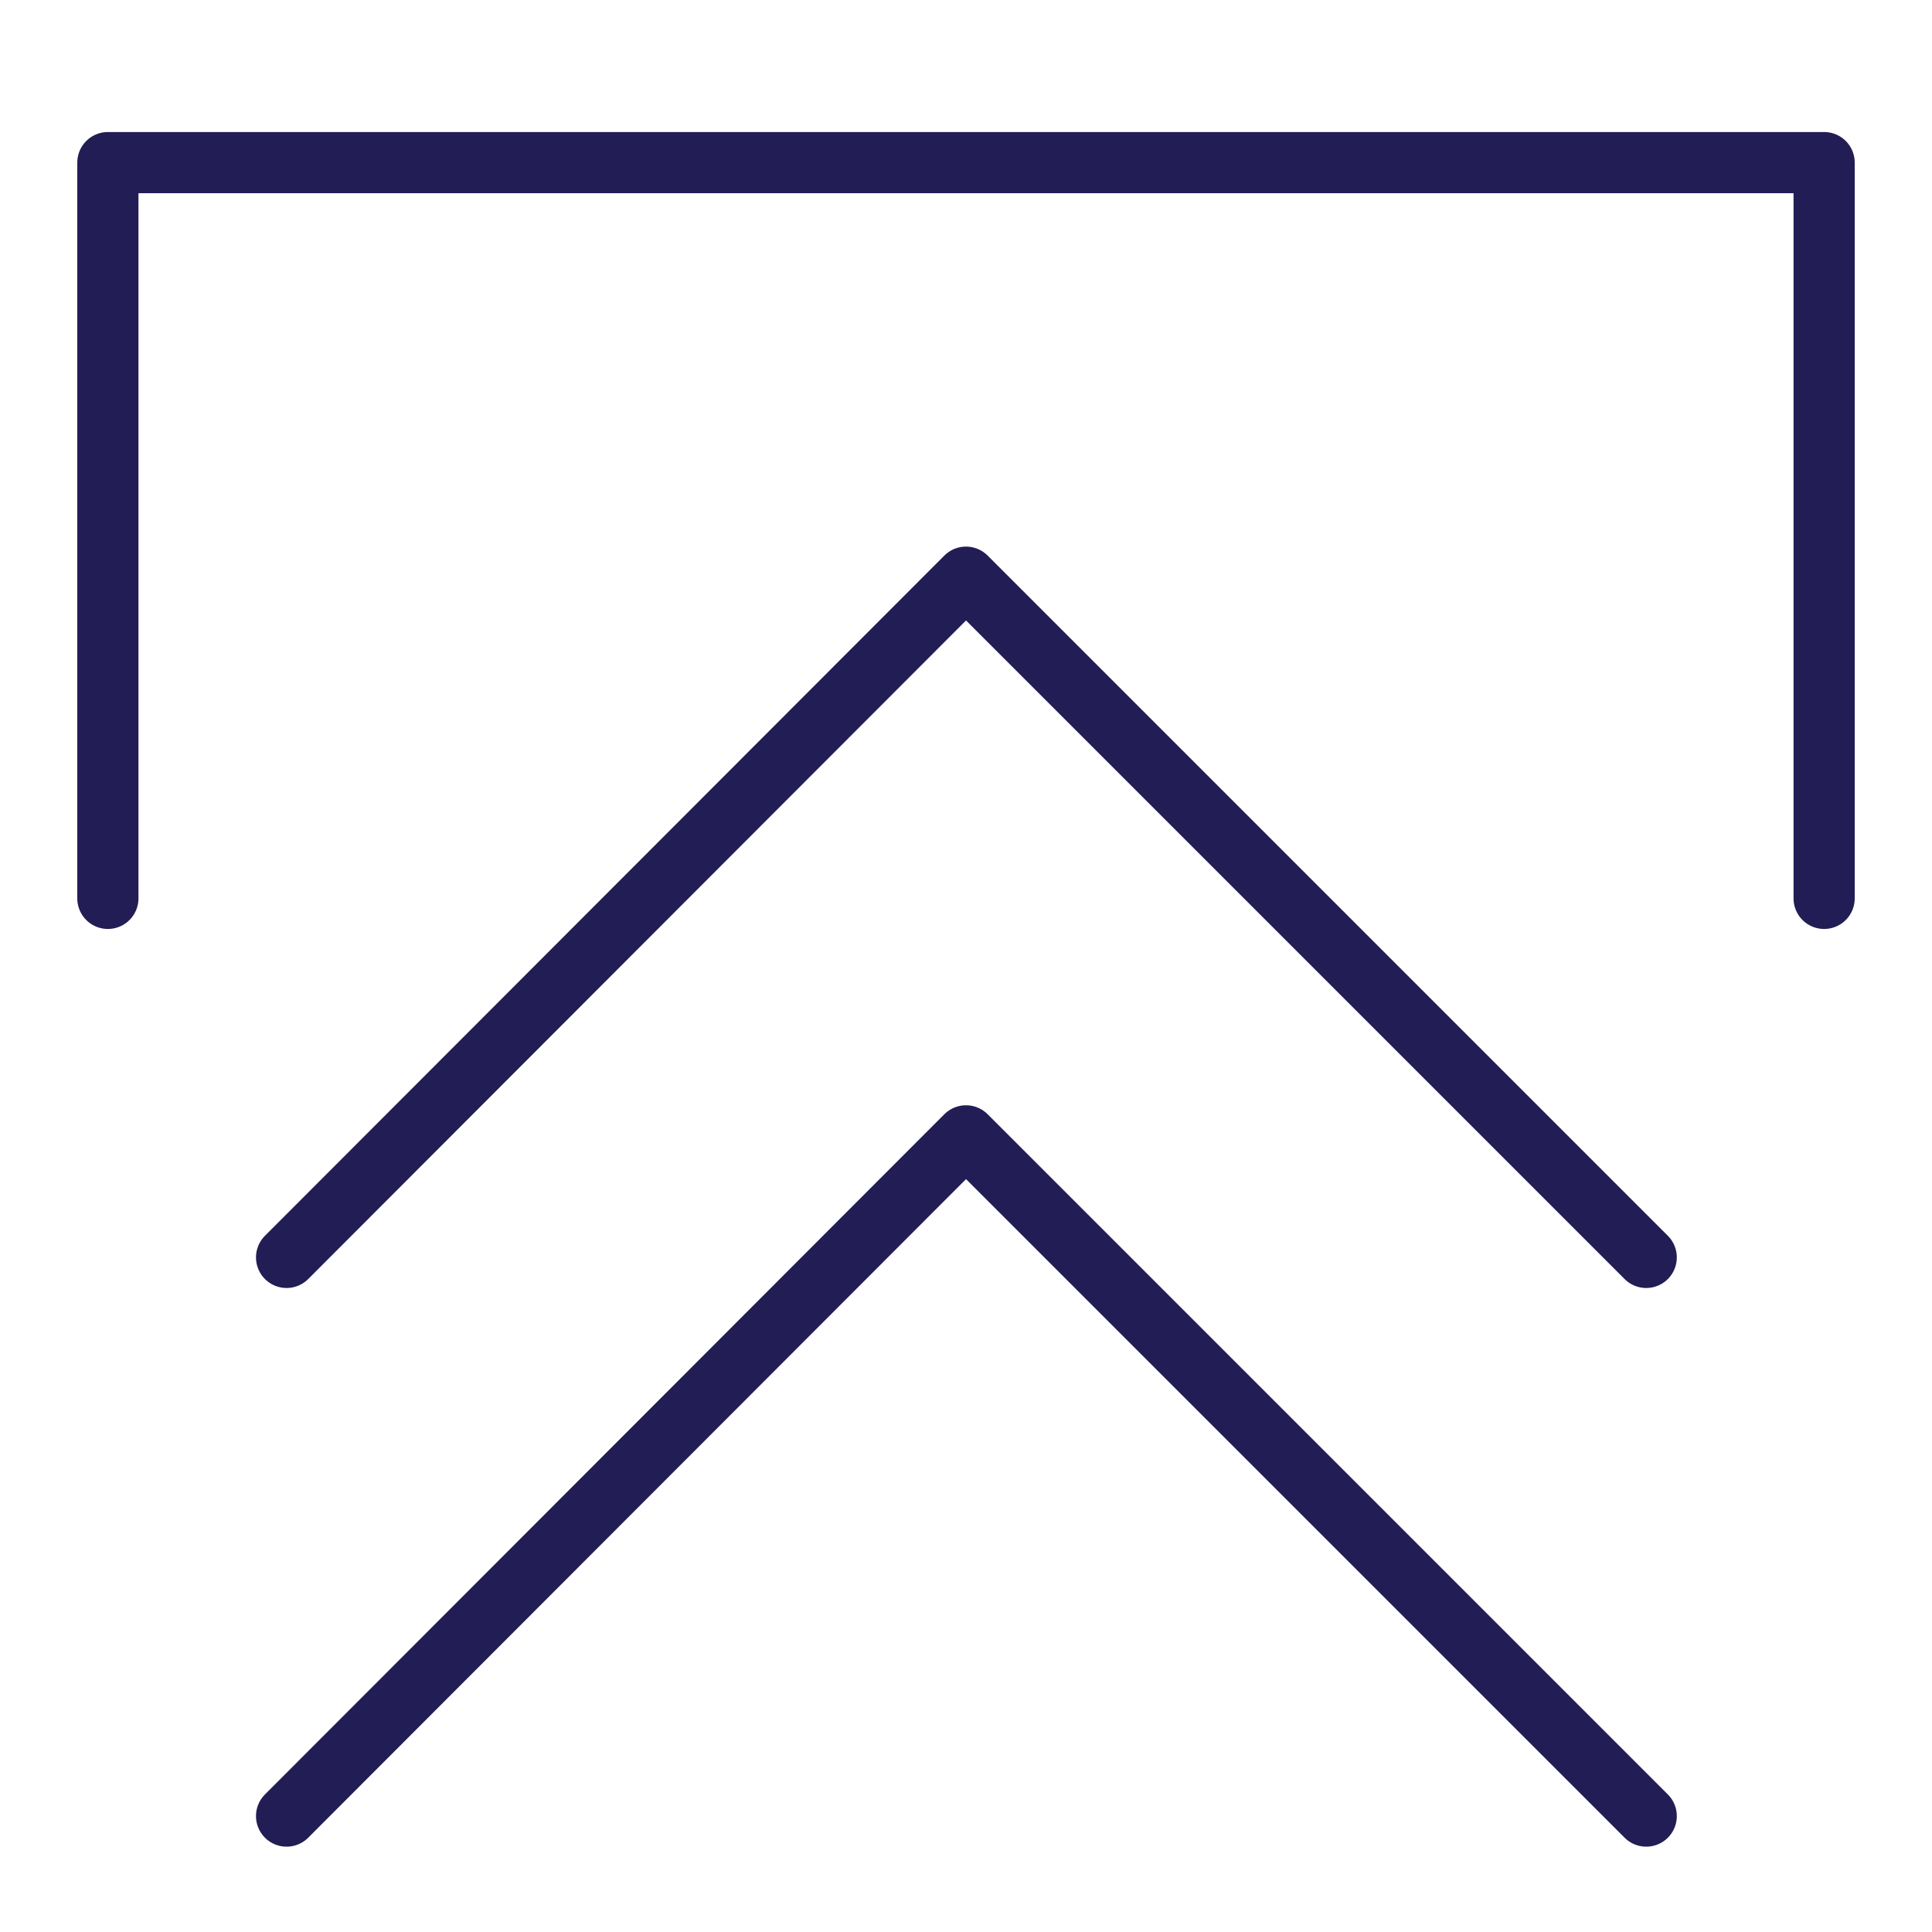
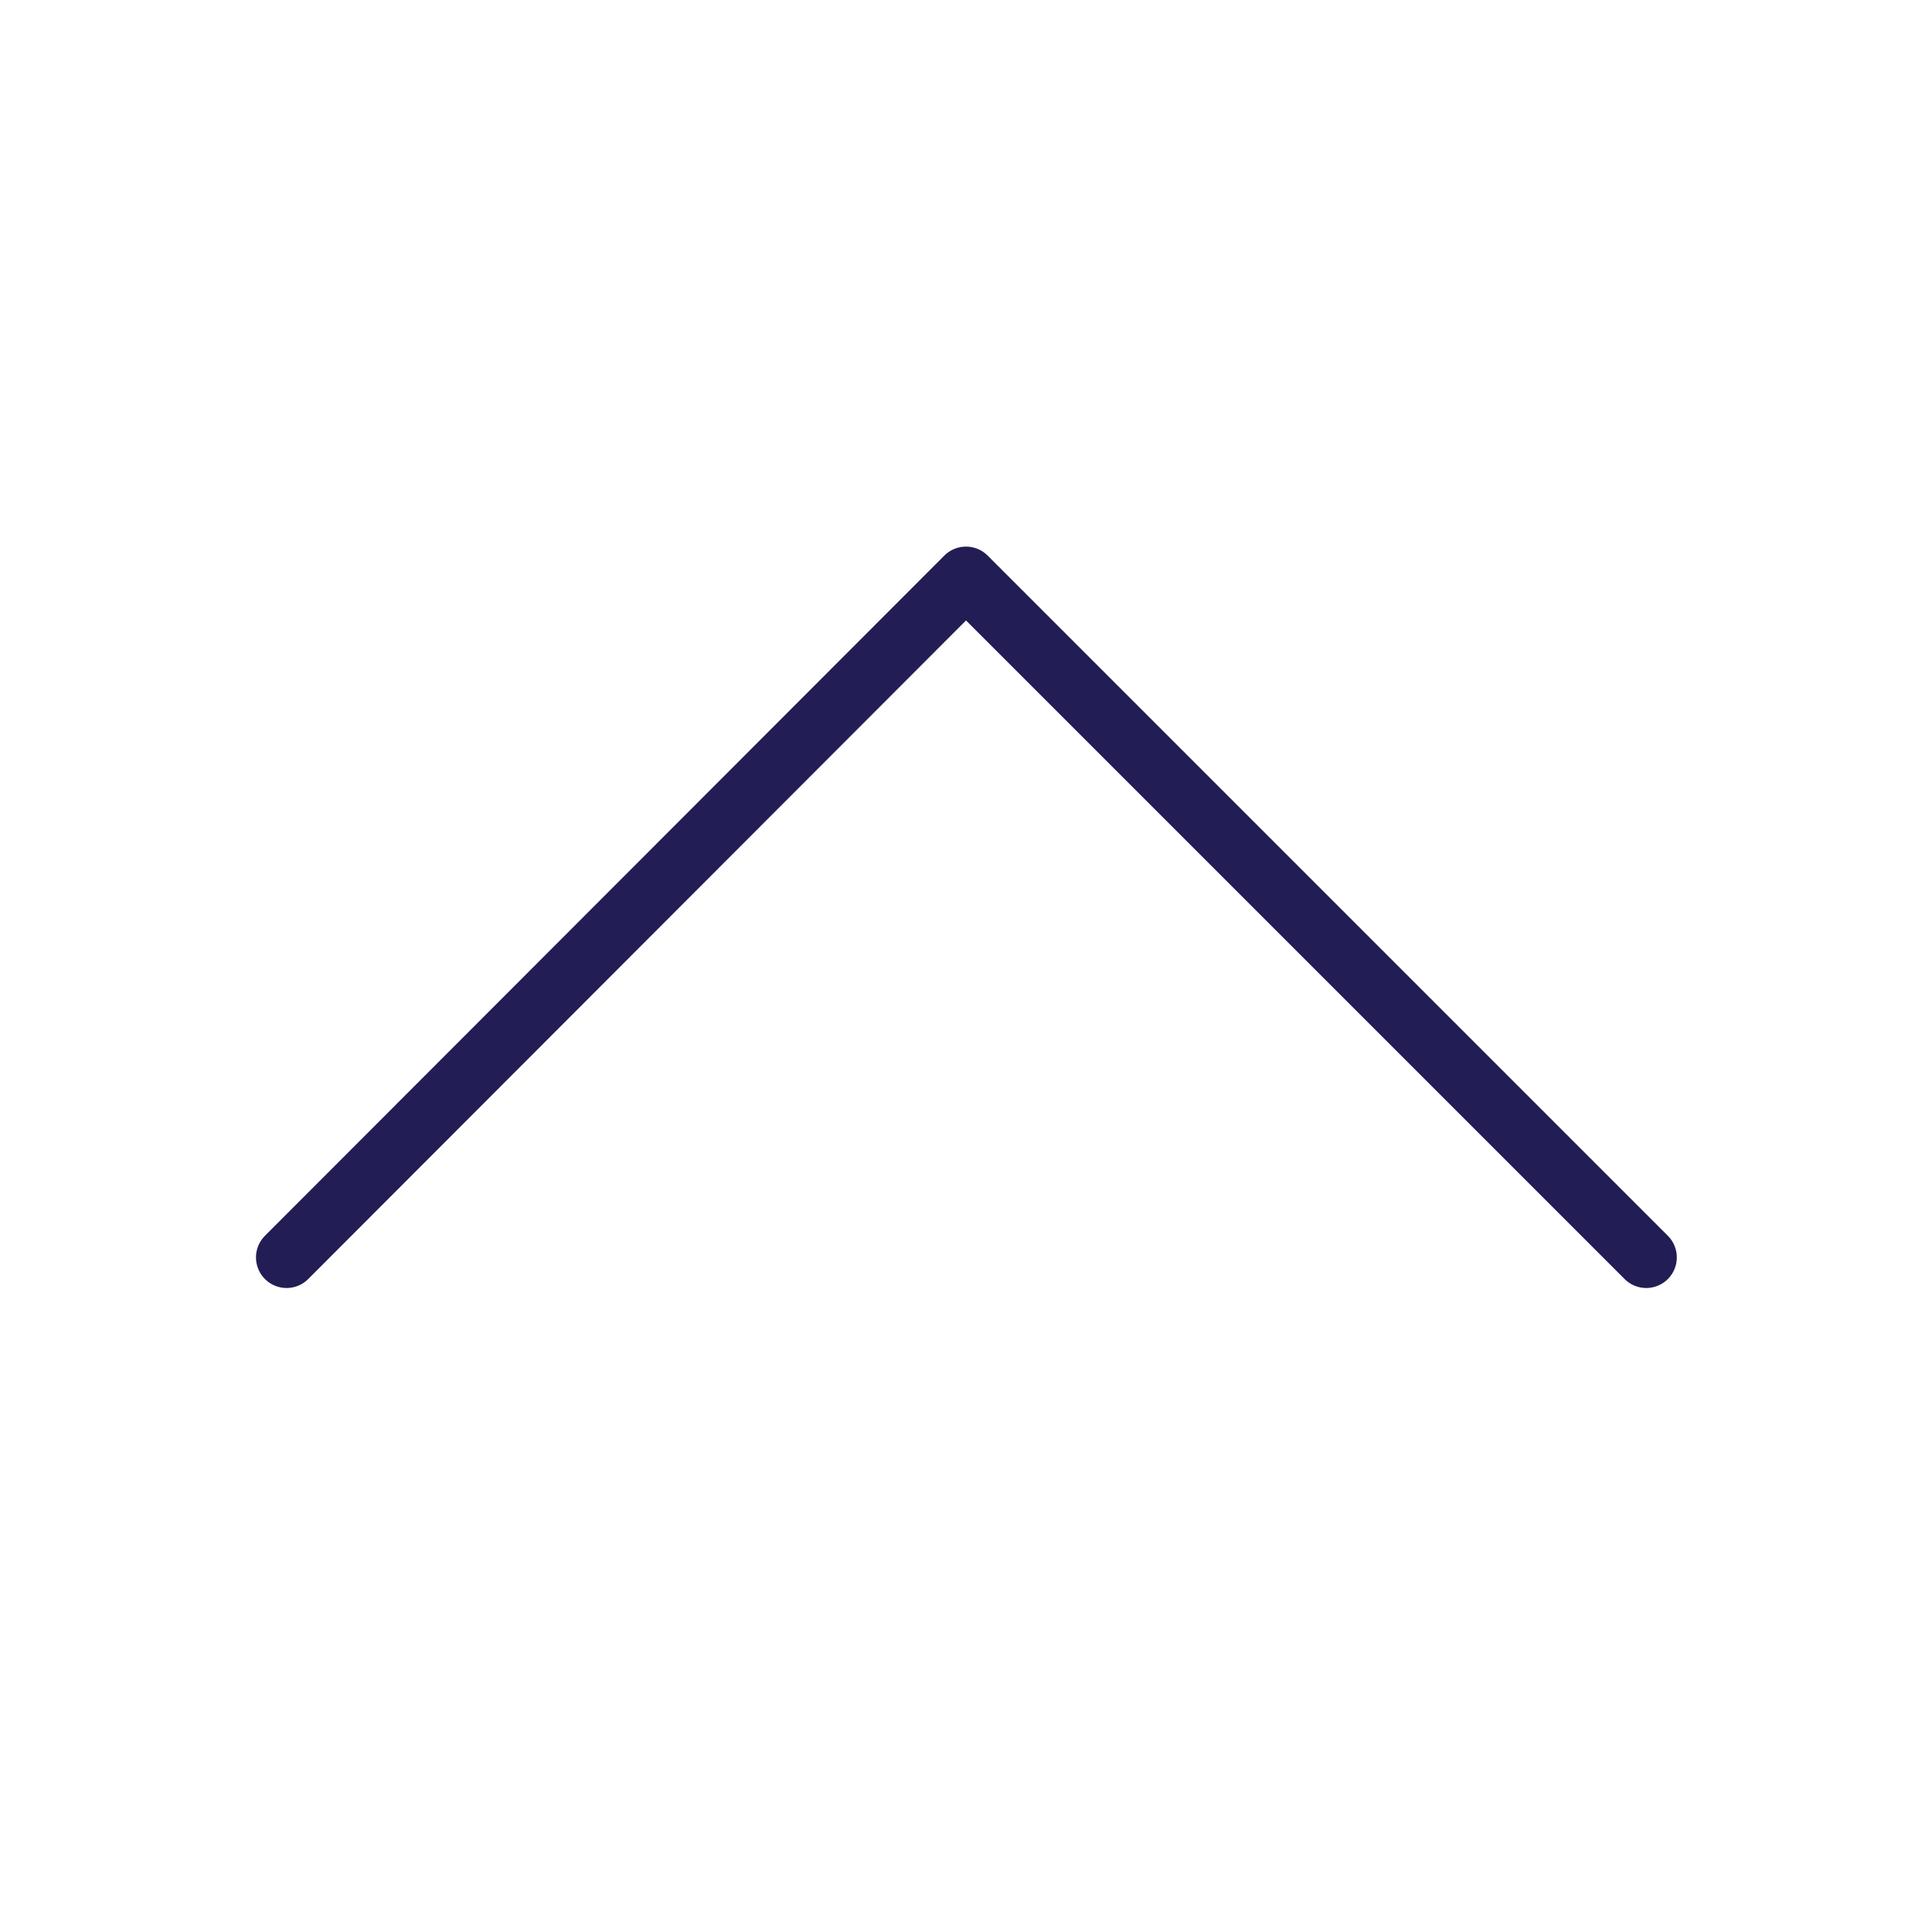
<svg xmlns="http://www.w3.org/2000/svg" id="Layer_1" data-name="Layer 1" viewBox="0 0 24 24">
  <defs>
    <style>.cls-1{fill:none;stroke:#221d54;stroke-linecap:round;stroke-linejoin:round;stroke-width:0.76px;}</style>
  </defs>
  <polyline class="cls-1" points="3.56 15.62 12 7.17 20.45 15.62" />
-   <polyline class="cls-1" points="3.56 22.56 12 14.11 20.45 22.56" />
-   <polyline class="cls-1" points="1.34 11.16 1.34 2.02 22.66 2.02 22.66 11.16" />
</svg>